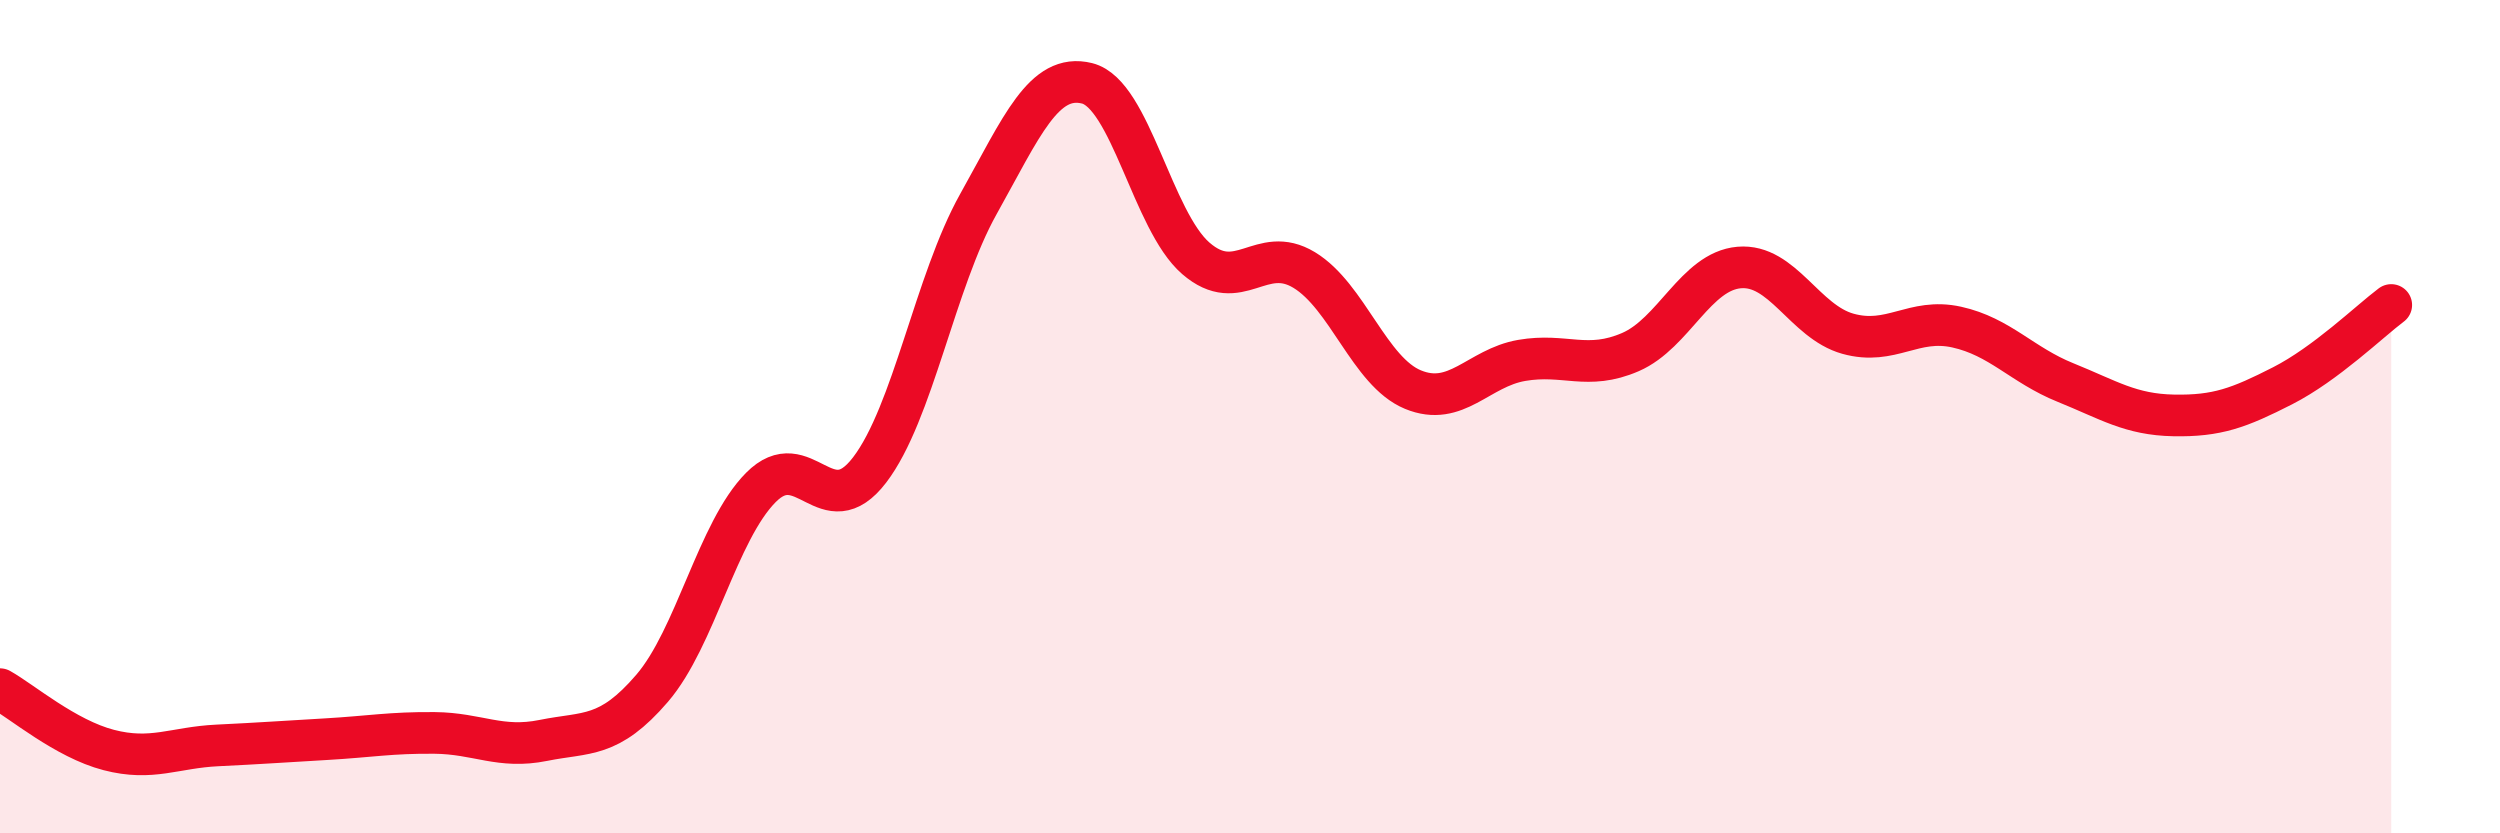
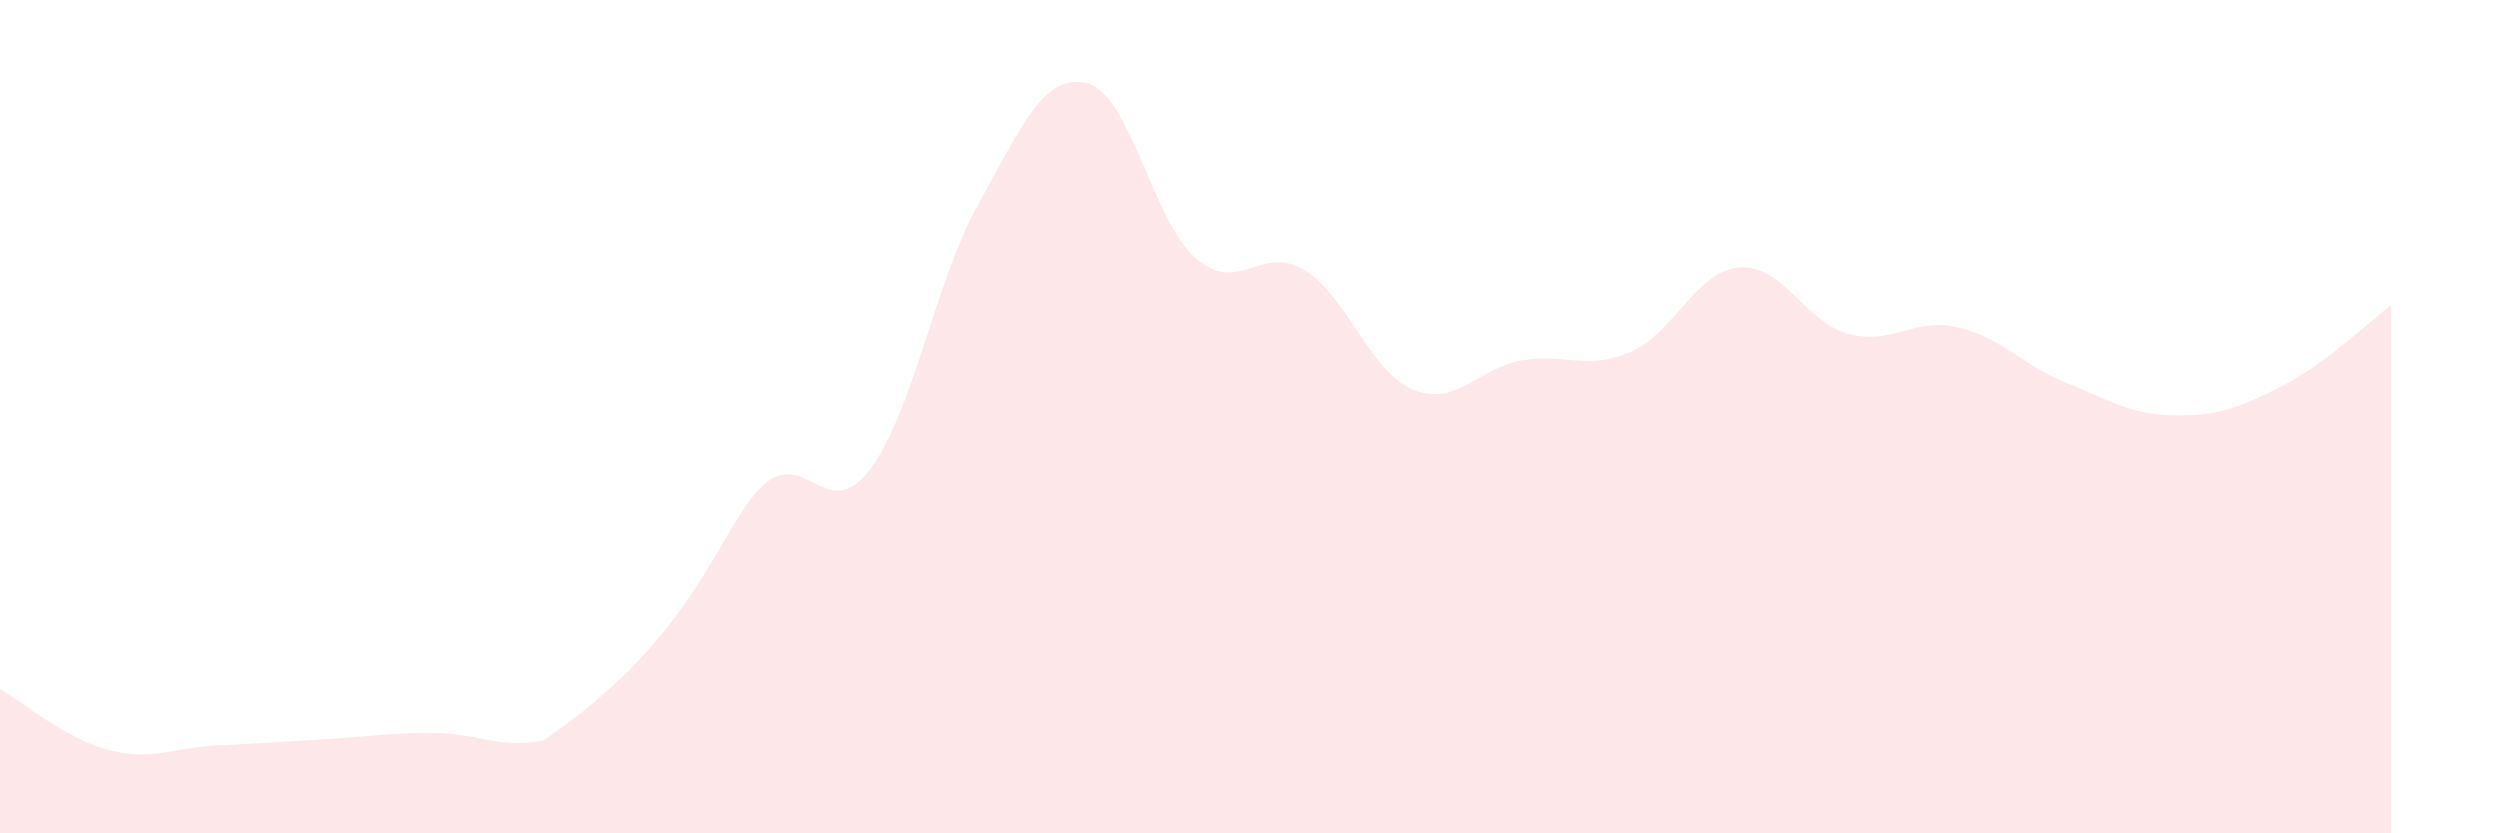
<svg xmlns="http://www.w3.org/2000/svg" width="60" height="20" viewBox="0 0 60 20">
-   <path d="M 0,16.54 C 0.52,16.83 1.57,17.73 2.61,18 C 3.65,18.27 4.18,17.94 5.22,17.89 C 6.26,17.84 6.79,17.8 7.83,17.74 C 8.87,17.68 9.39,17.58 10.43,17.59 C 11.47,17.6 12,17.98 13.04,17.77 C 14.08,17.56 14.61,17.73 15.65,16.52 C 16.69,15.31 17.22,12.75 18.26,11.7 C 19.3,10.65 19.83,12.64 20.87,11.28 C 21.91,9.92 22.44,6.76 23.48,4.9 C 24.52,3.04 25.05,1.74 26.09,2 C 27.13,2.26 27.66,5.3 28.7,6.2 C 29.74,7.1 30.26,5.85 31.3,6.48 C 32.34,7.11 32.87,8.92 33.91,9.35 C 34.95,9.78 35.48,8.83 36.52,8.65 C 37.56,8.47 38.09,8.9 39.13,8.45 C 40.17,8 40.7,6.51 41.74,6.42 C 42.78,6.33 43.31,7.72 44.35,8.01 C 45.39,8.3 45.92,7.62 46.96,7.85 C 48,8.08 48.53,8.76 49.57,9.18 C 50.61,9.6 51.13,9.95 52.17,9.97 C 53.21,9.99 53.74,9.79 54.78,9.26 C 55.82,8.73 56.87,7.71 57.39,7.32L57.39 20L0 20Z" fill="#EB0A25" opacity="0.1" stroke-linecap="round" stroke-linejoin="round" />
-   <path d="M 0,16.54 C 0.52,16.83 1.57,17.73 2.61,18 C 3.65,18.27 4.18,17.94 5.22,17.89 C 6.26,17.84 6.79,17.8 7.83,17.74 C 8.87,17.68 9.39,17.58 10.43,17.59 C 11.47,17.6 12,17.98 13.04,17.77 C 14.08,17.56 14.61,17.73 15.65,16.52 C 16.69,15.31 17.22,12.75 18.26,11.7 C 19.3,10.65 19.83,12.64 20.87,11.28 C 21.91,9.92 22.44,6.76 23.48,4.9 C 24.52,3.04 25.05,1.74 26.09,2 C 27.13,2.26 27.66,5.3 28.7,6.2 C 29.74,7.1 30.26,5.85 31.3,6.48 C 32.34,7.11 32.87,8.92 33.91,9.35 C 34.95,9.78 35.48,8.83 36.52,8.65 C 37.56,8.47 38.09,8.9 39.13,8.45 C 40.17,8 40.7,6.51 41.74,6.42 C 42.78,6.33 43.31,7.72 44.35,8.01 C 45.39,8.3 45.92,7.62 46.96,7.85 C 48,8.08 48.53,8.76 49.57,9.18 C 50.61,9.6 51.13,9.95 52.17,9.97 C 53.21,9.99 53.74,9.79 54.78,9.26 C 55.82,8.73 56.87,7.71 57.39,7.32" stroke="#EB0A25" stroke-width="1" fill="none" stroke-linecap="round" stroke-linejoin="round" />
+   <path d="M 0,16.54 C 0.52,16.83 1.57,17.73 2.61,18 C 3.65,18.27 4.18,17.94 5.22,17.89 C 6.26,17.84 6.79,17.8 7.83,17.74 C 8.87,17.68 9.39,17.58 10.43,17.59 C 11.47,17.6 12,17.98 13.04,17.77 C 16.69,15.31 17.22,12.75 18.26,11.7 C 19.3,10.65 19.83,12.64 20.87,11.28 C 21.91,9.92 22.44,6.76 23.48,4.9 C 24.52,3.04 25.05,1.74 26.09,2 C 27.13,2.26 27.66,5.3 28.7,6.2 C 29.74,7.1 30.26,5.85 31.3,6.48 C 32.34,7.11 32.87,8.92 33.91,9.35 C 34.95,9.78 35.48,8.83 36.52,8.65 C 37.56,8.47 38.09,8.9 39.13,8.45 C 40.17,8 40.7,6.51 41.74,6.42 C 42.78,6.33 43.31,7.72 44.35,8.01 C 45.39,8.3 45.92,7.62 46.96,7.85 C 48,8.08 48.53,8.76 49.57,9.18 C 50.61,9.6 51.13,9.95 52.17,9.97 C 53.21,9.99 53.74,9.79 54.78,9.26 C 55.82,8.73 56.87,7.71 57.39,7.32L57.39 20L0 20Z" fill="#EB0A25" opacity="0.1" stroke-linecap="round" stroke-linejoin="round" />
</svg>